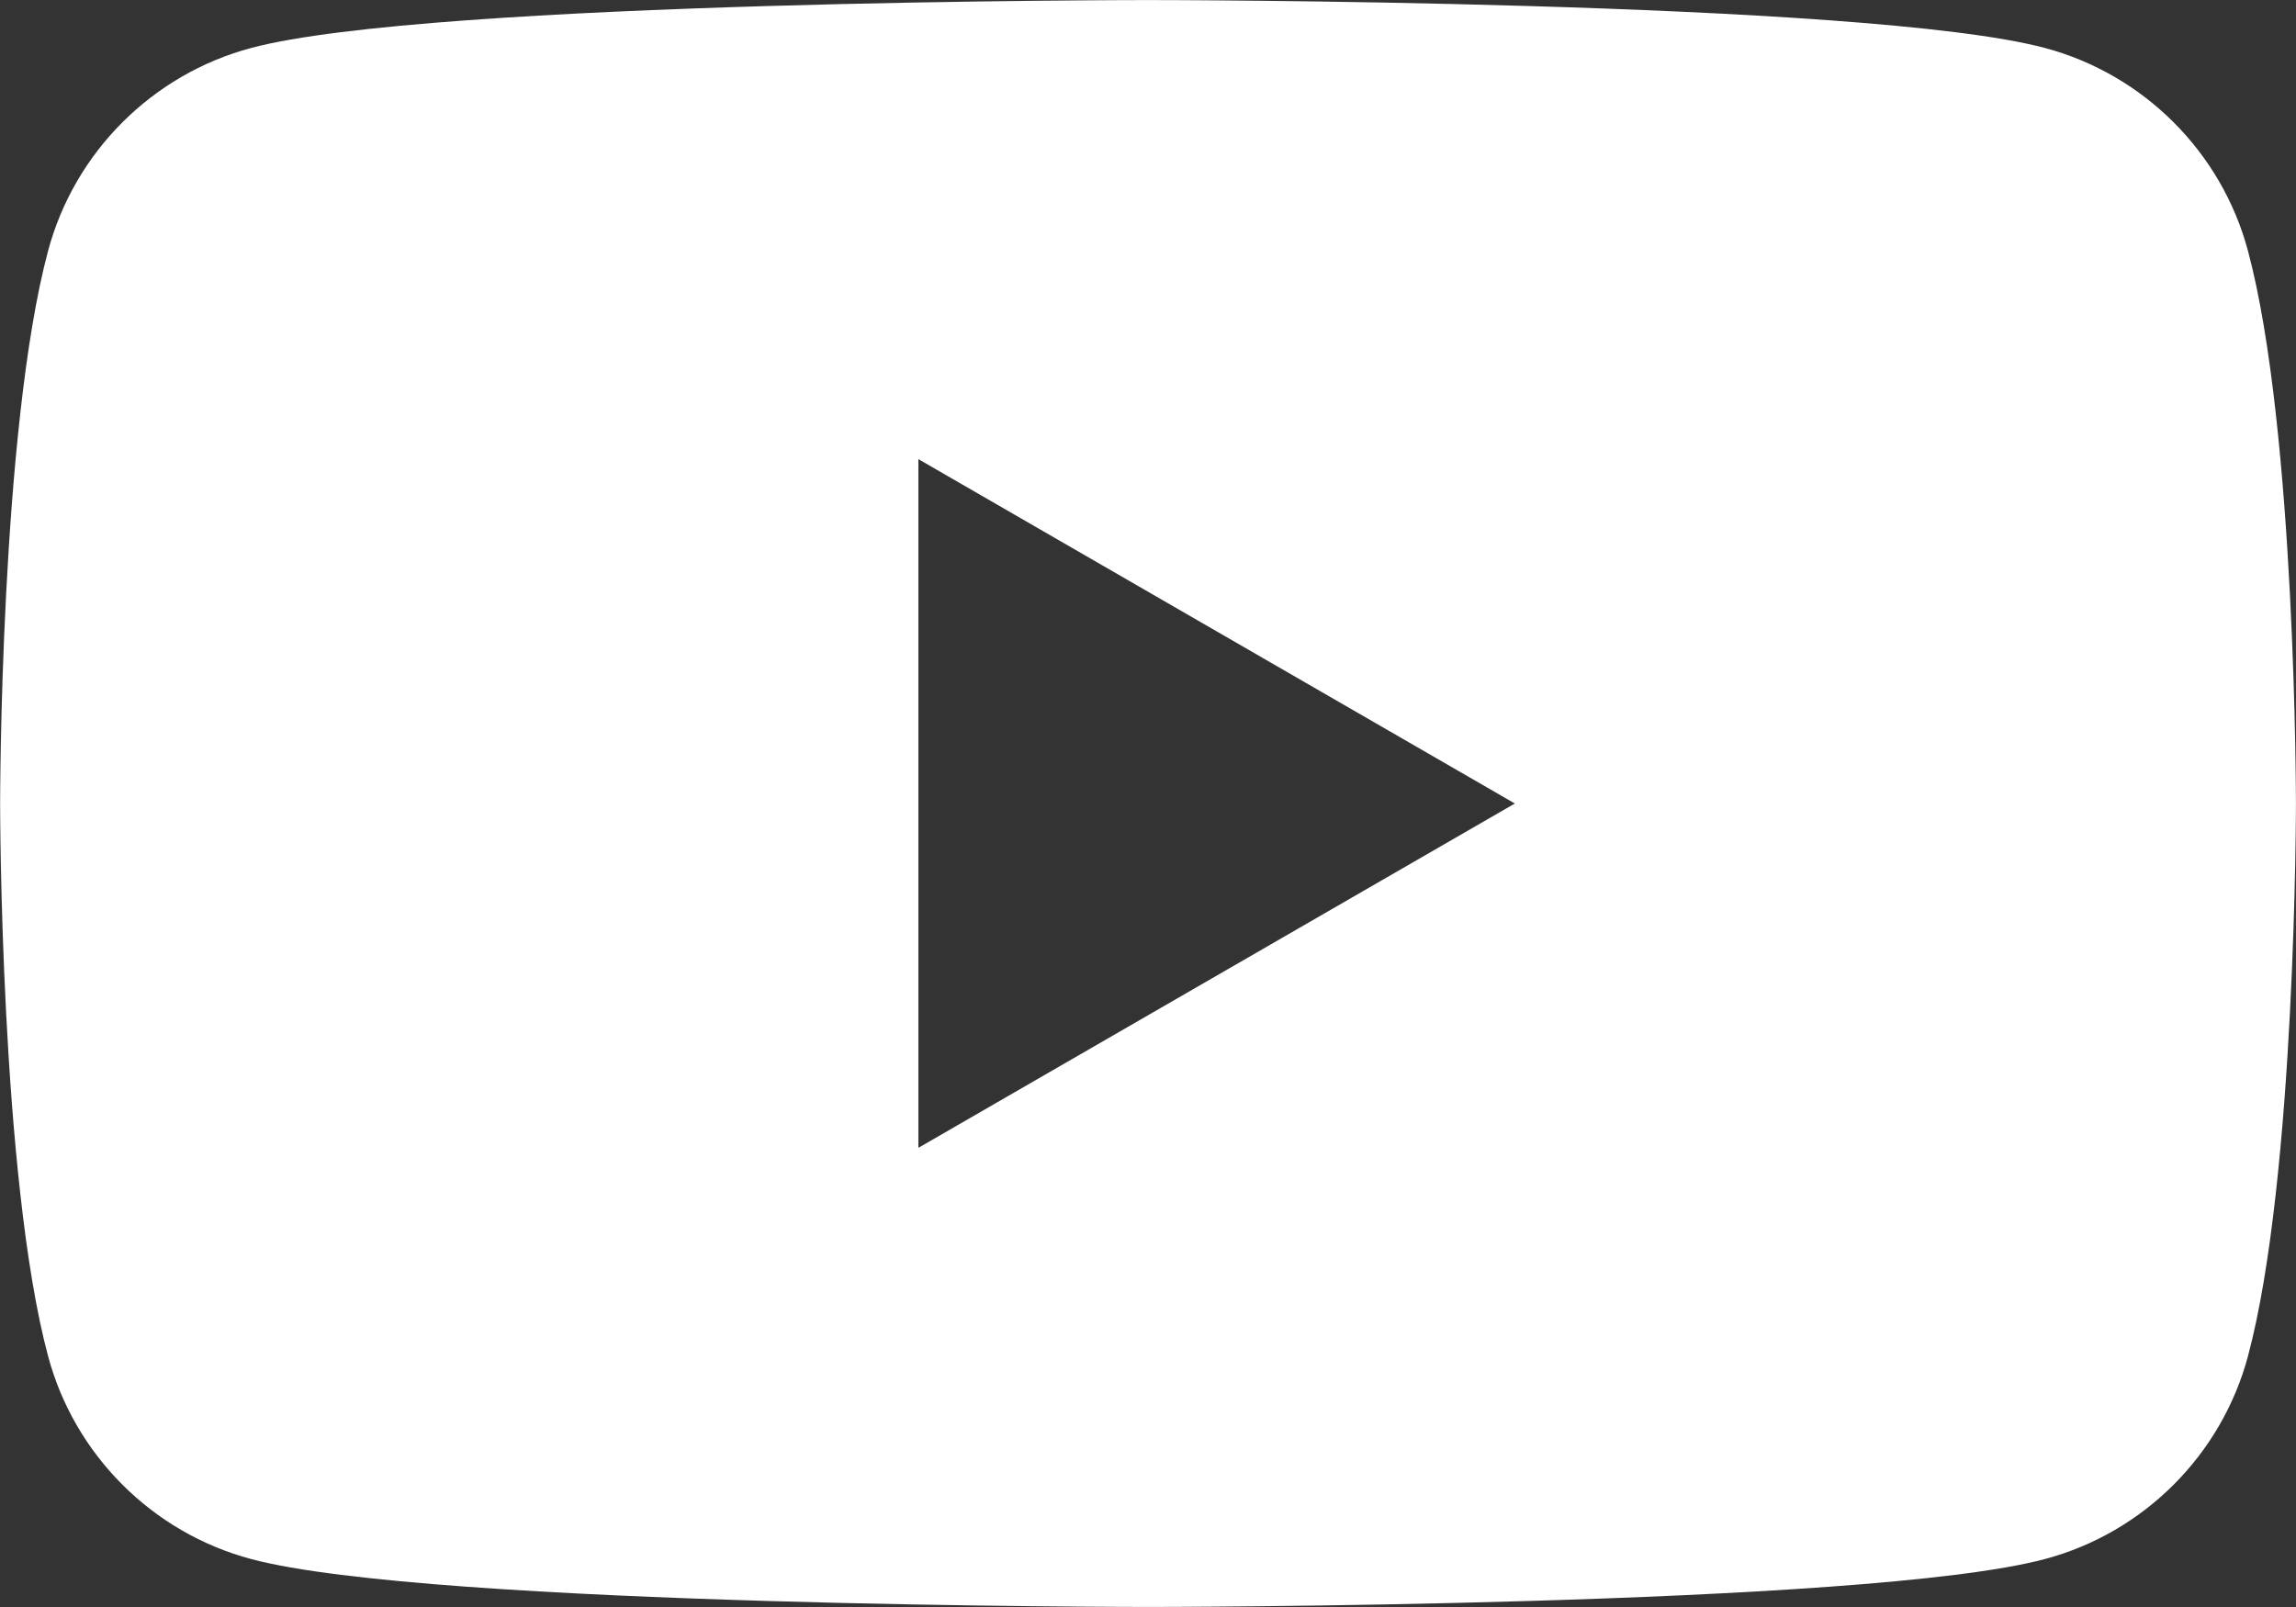
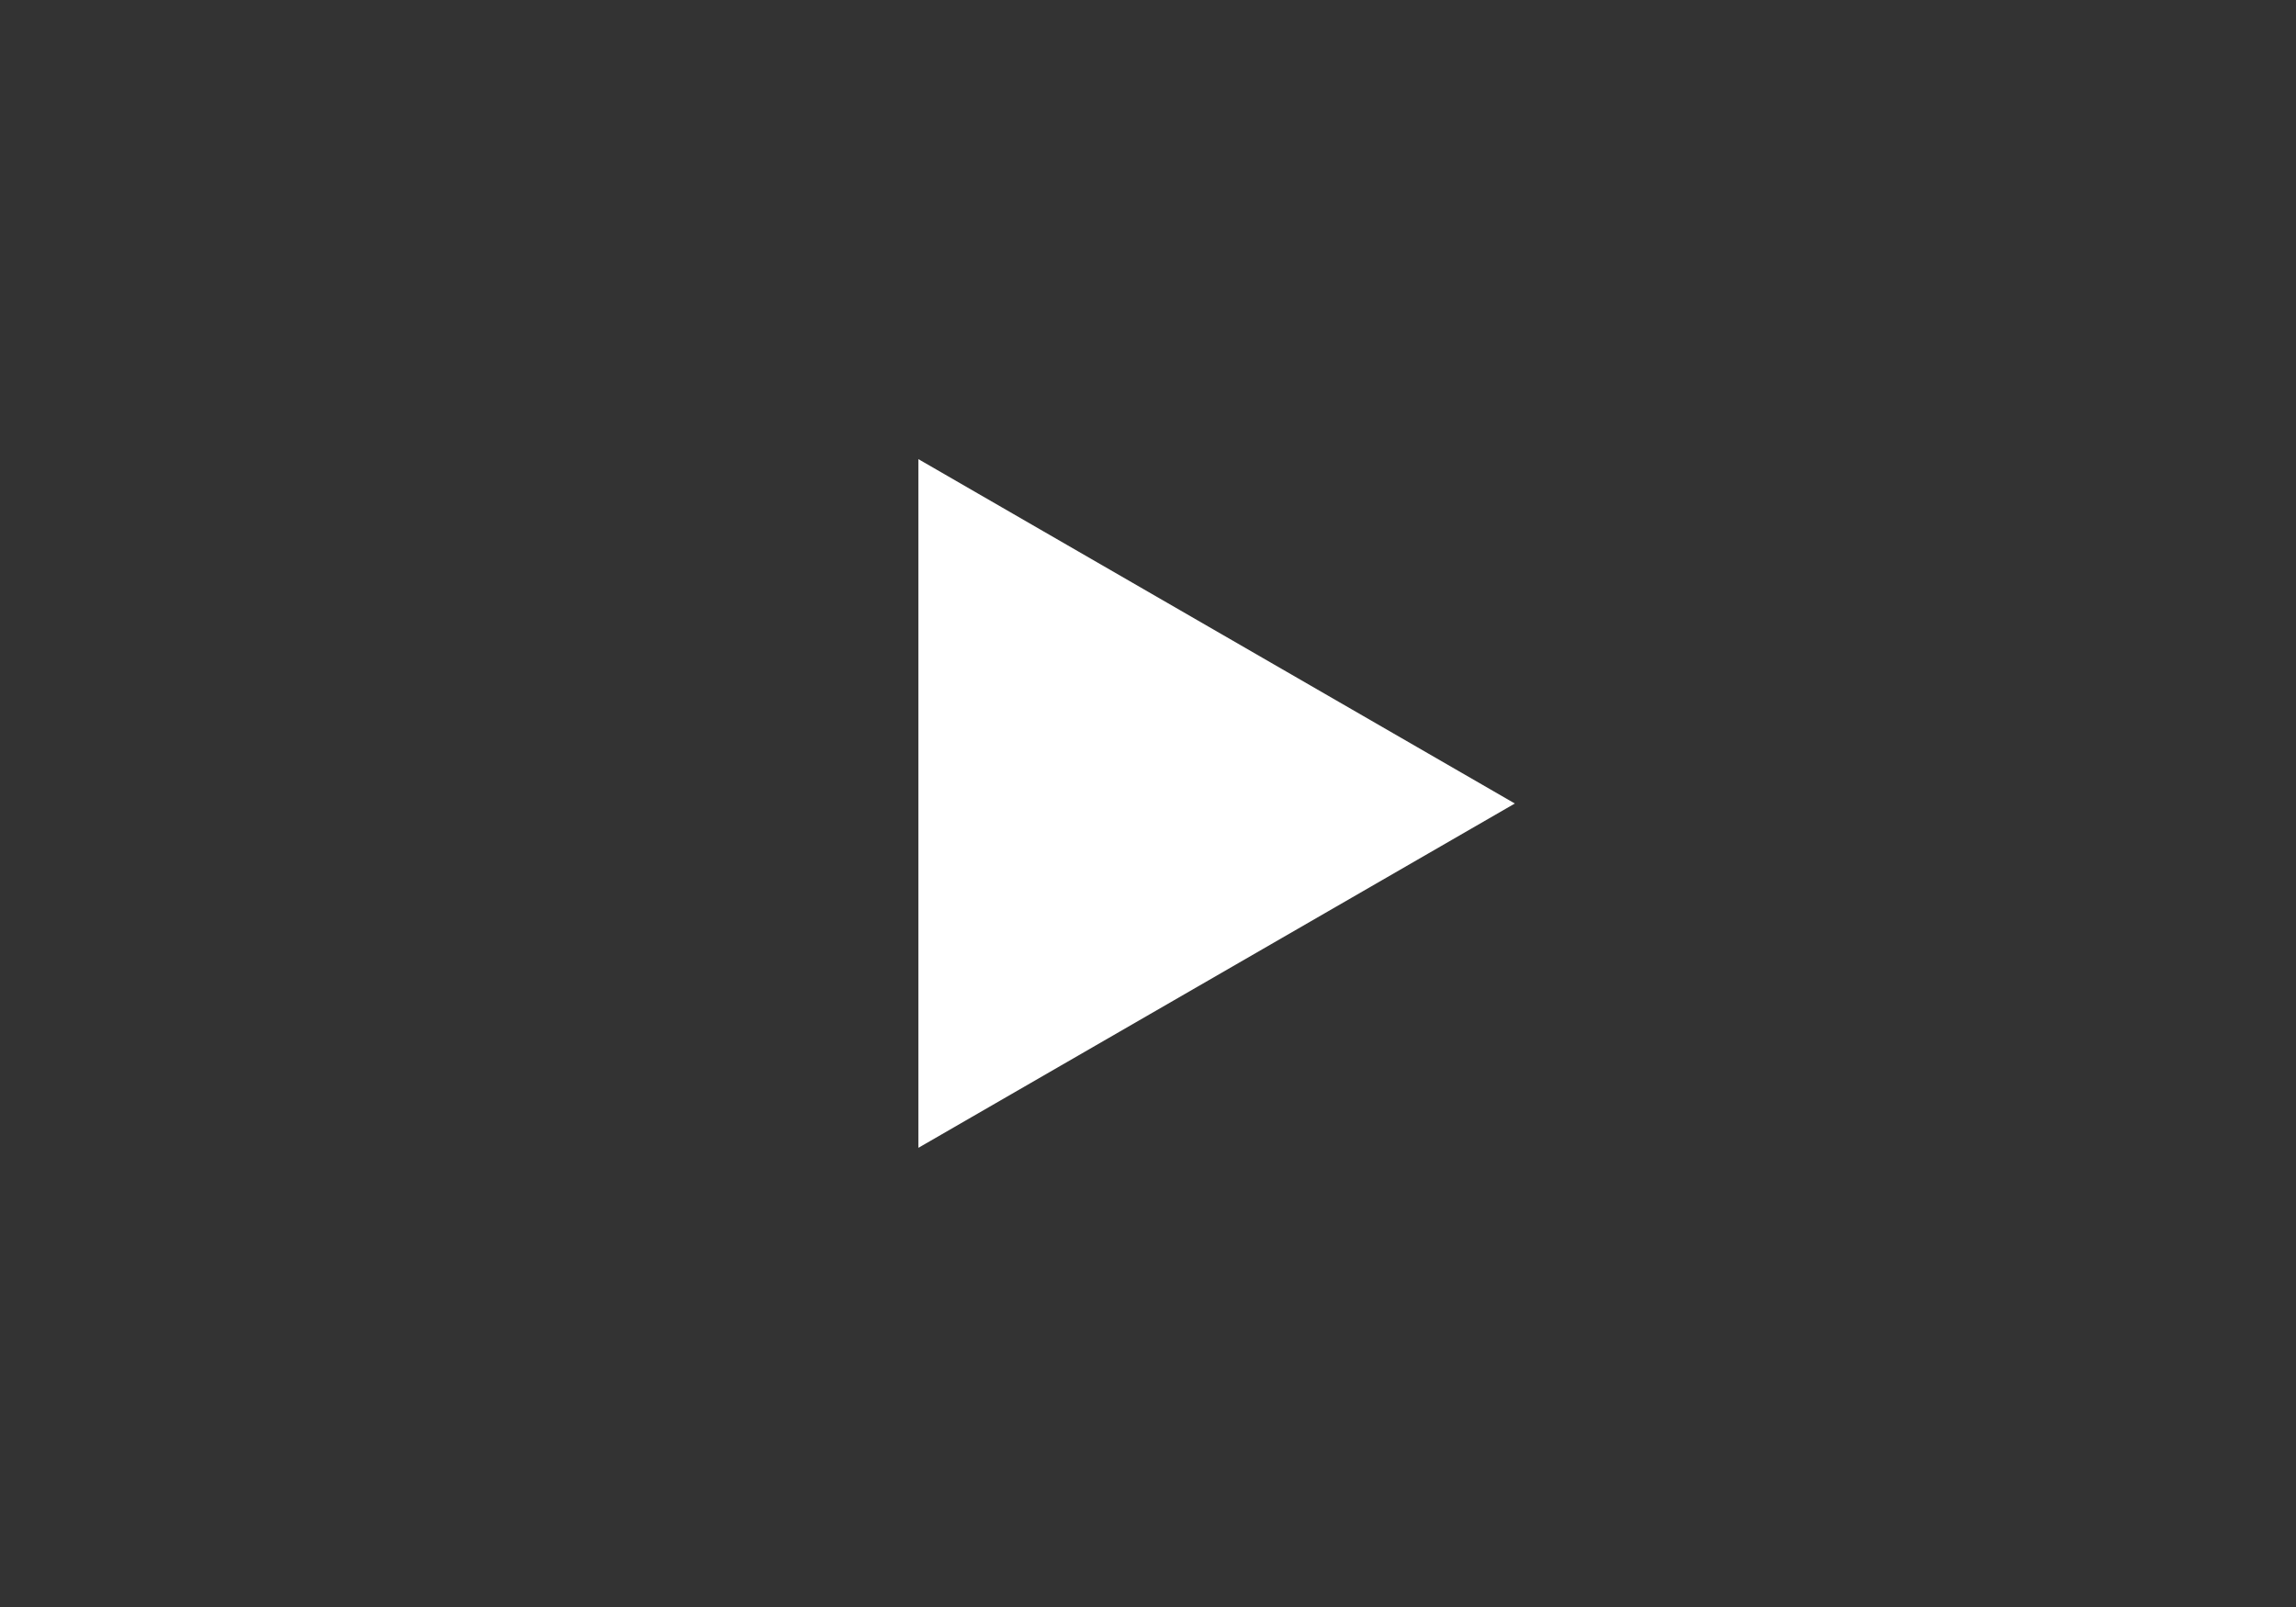
<svg xmlns="http://www.w3.org/2000/svg" id="uuid-f2854e1c-7b03-4257-8eb0-875c09c5a84b" viewBox="0 0 38.451 26.916">
  <rect x="0" y="0" width="38.451" height="26.916" fill="#333333" stroke="none" />
  <g id="uuid-3ba55e8e-0ed1-4a4d-86ab-56ff934a2a02">
-     <path d="M37.647,4.203c-.442-1.654-1.745-2.957-3.399-3.399-2.999-.803-15.022-.803-15.022-.803,0,0-12.024,0-15.022.803-1.654.442-2.957,1.745-3.399,3.399-.803,2.999-.803,9.255-.803,9.255,0,0,0,6.256.803,9.255.442,1.654,1.745,2.957,3.399,3.399,2.999.803,15.022.803,15.022.803,0,0,12.024,0,15.022-.803,1.654-.442,2.957-1.745,3.399-3.399.803-2.999.803-9.255.803-9.255,0,0,0-6.256-.803-9.255ZM15.38,19.225V7.69l9.989,5.768-9.989,5.767Z" fill="#fff" />
+     <path d="M37.647,4.203ZM15.38,19.225V7.69l9.989,5.768-9.989,5.767Z" fill="#fff" />
  </g>
</svg>